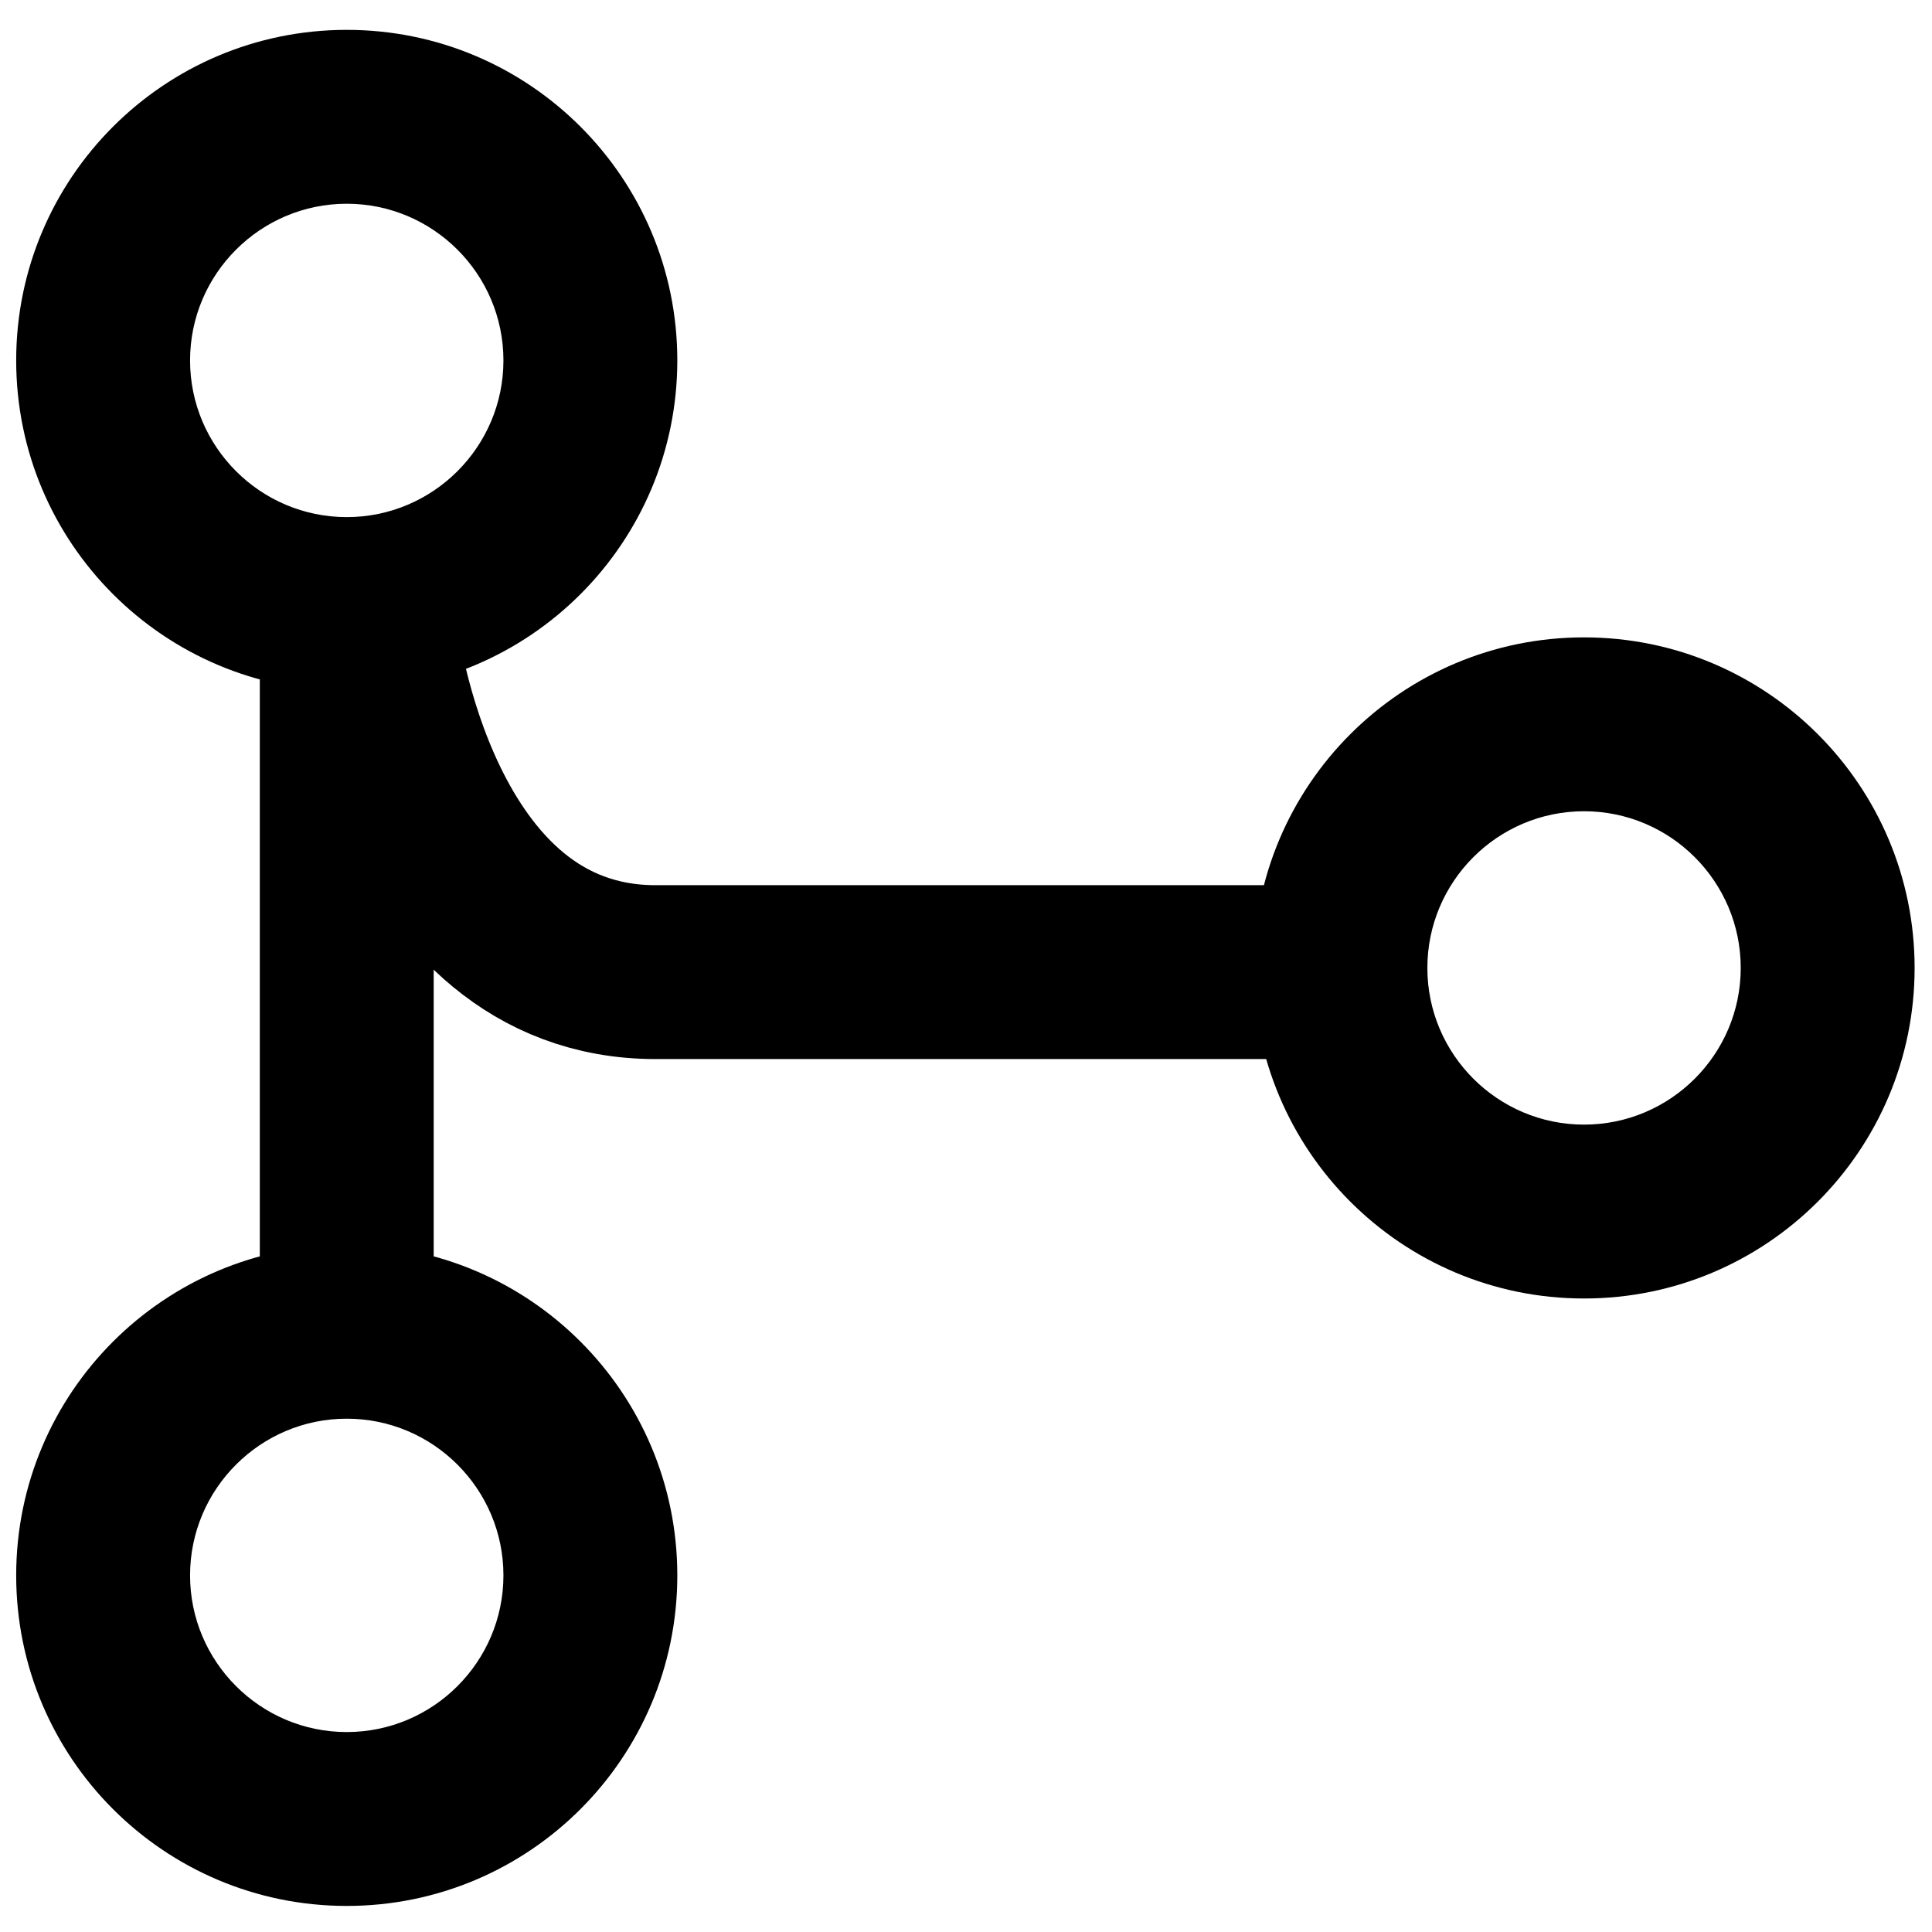
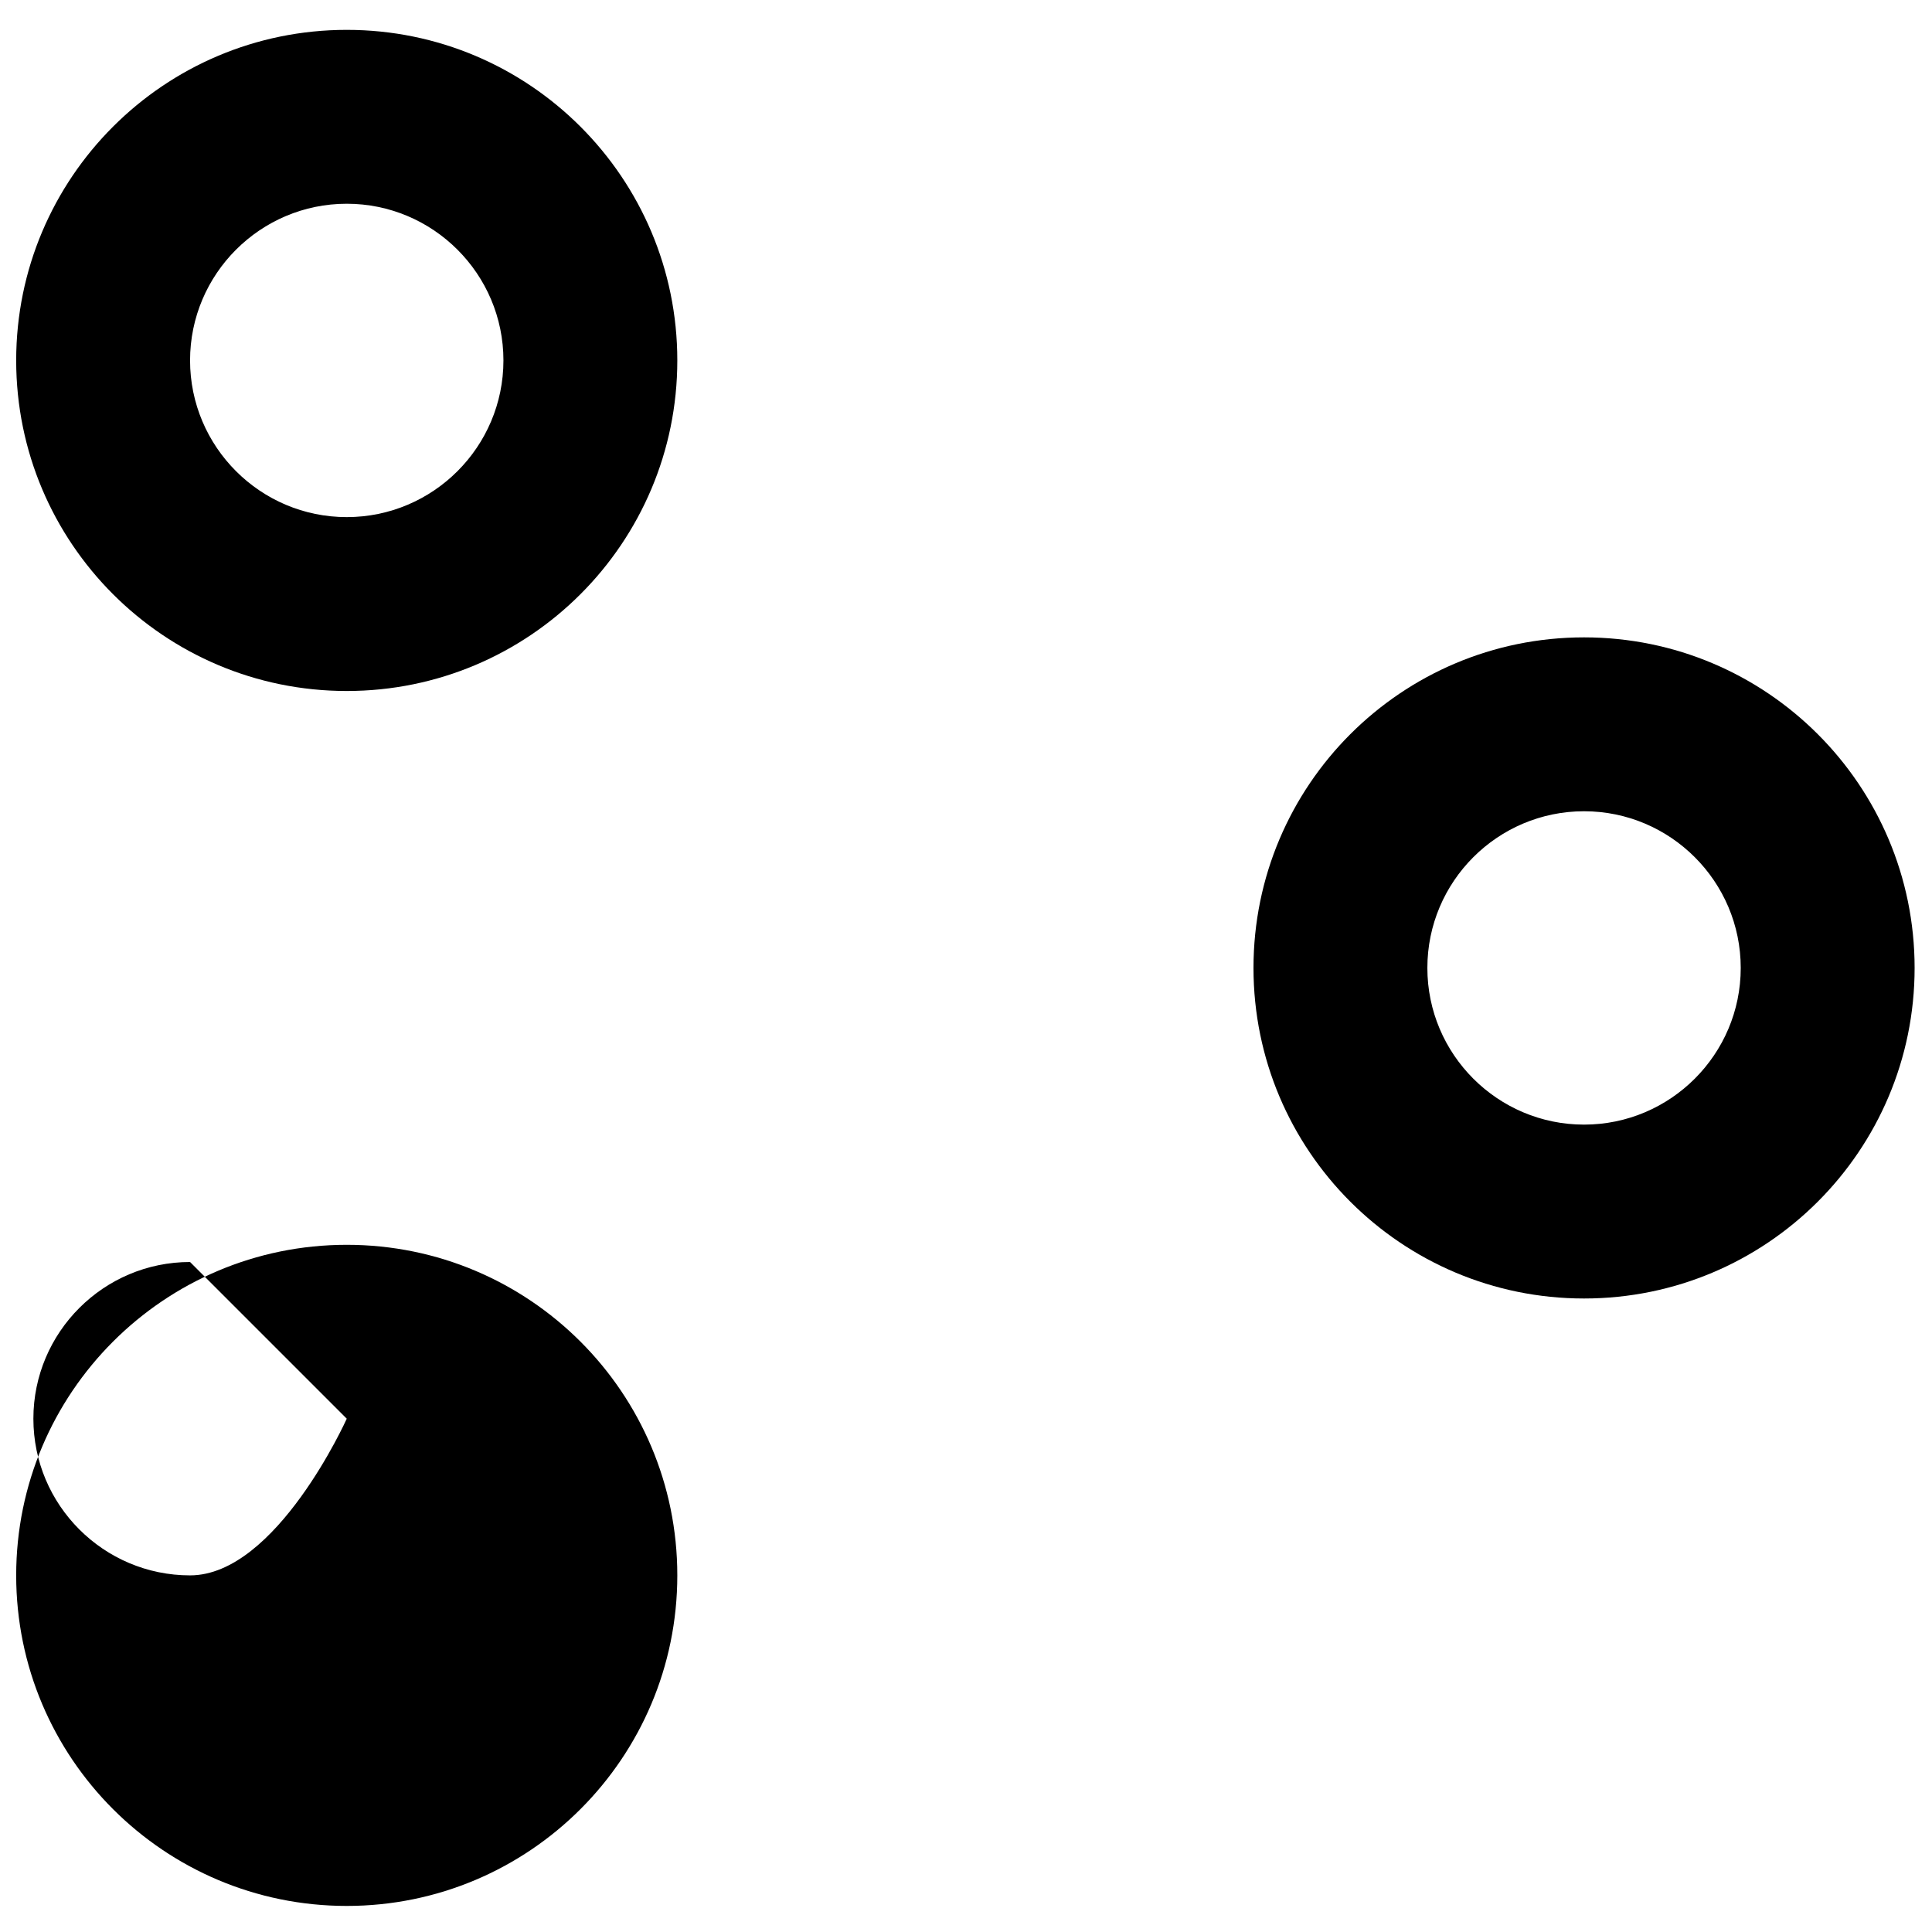
<svg xmlns="http://www.w3.org/2000/svg" id="Integration" viewBox="0 0 1000 1000">
  <defs>
    <style>
      .cls-1 {
        fill: none;
        stroke: #000;
        stroke-miterlimit: 10;
        stroke-width: 90px;
      }
    </style>
  </defs>
  <path d="M179.477,105.458c44.718,0,81.099,36.381,81.099,81.099s-36.381,81.099-81.099,81.099-81.099-36.381-81.099-81.099,36.381-81.099,81.099-81.099M179.477,15.458C84.982,15.458,8.378,92.062,8.378,186.558s76.604,171.099,171.099,171.099,171.099-76.604,171.099-171.099S273.973,15.458,179.477,15.458h0Z" />
-   <path d="M179.477,734.311c44.718,0,81.099,36.381,81.099,81.099s-36.381,81.099-81.099,81.099-81.099-36.381-81.099-81.099,36.381-81.099,81.099-81.099M179.477,644.311c-94.496,0-171.099,76.604-171.099,171.099s76.604,171.099,171.099,171.099,171.099-76.604,171.099-171.099-76.604-171.099-171.099-171.099h0Z" />
+   <path d="M179.477,734.311s-36.381,81.099-81.099,81.099-81.099-36.381-81.099-81.099,36.381-81.099,81.099-81.099M179.477,644.311c-94.496,0-171.099,76.604-171.099,171.099s76.604,171.099,171.099,171.099,171.099-76.604,171.099-171.099-76.604-171.099-171.099-171.099h0Z" />
  <path d="M819.901,419.901c44.718,0,81.099,36.381,81.099,81.099,0,44.718-36.381,81.099-81.099,81.099s-81.099-36.381-81.099-81.099c0-44.718,36.381-81.099,81.099-81.099M819.901,329.901c-94.496,0-171.099,76.604-171.099,171.099,0,94.496,76.604,171.099,171.099,171.099s171.099-76.604,171.099-171.099c0-94.496-76.604-171.099-171.099-171.099h0Z" />
-   <line class="cls-1" x1="179.477" y1="322.478" x2="179.477" y2="683.865" />
-   <path class="cls-1" d="M192.27,329.901s20.788,173.27,147.114,173.27h332.604" />
</svg>